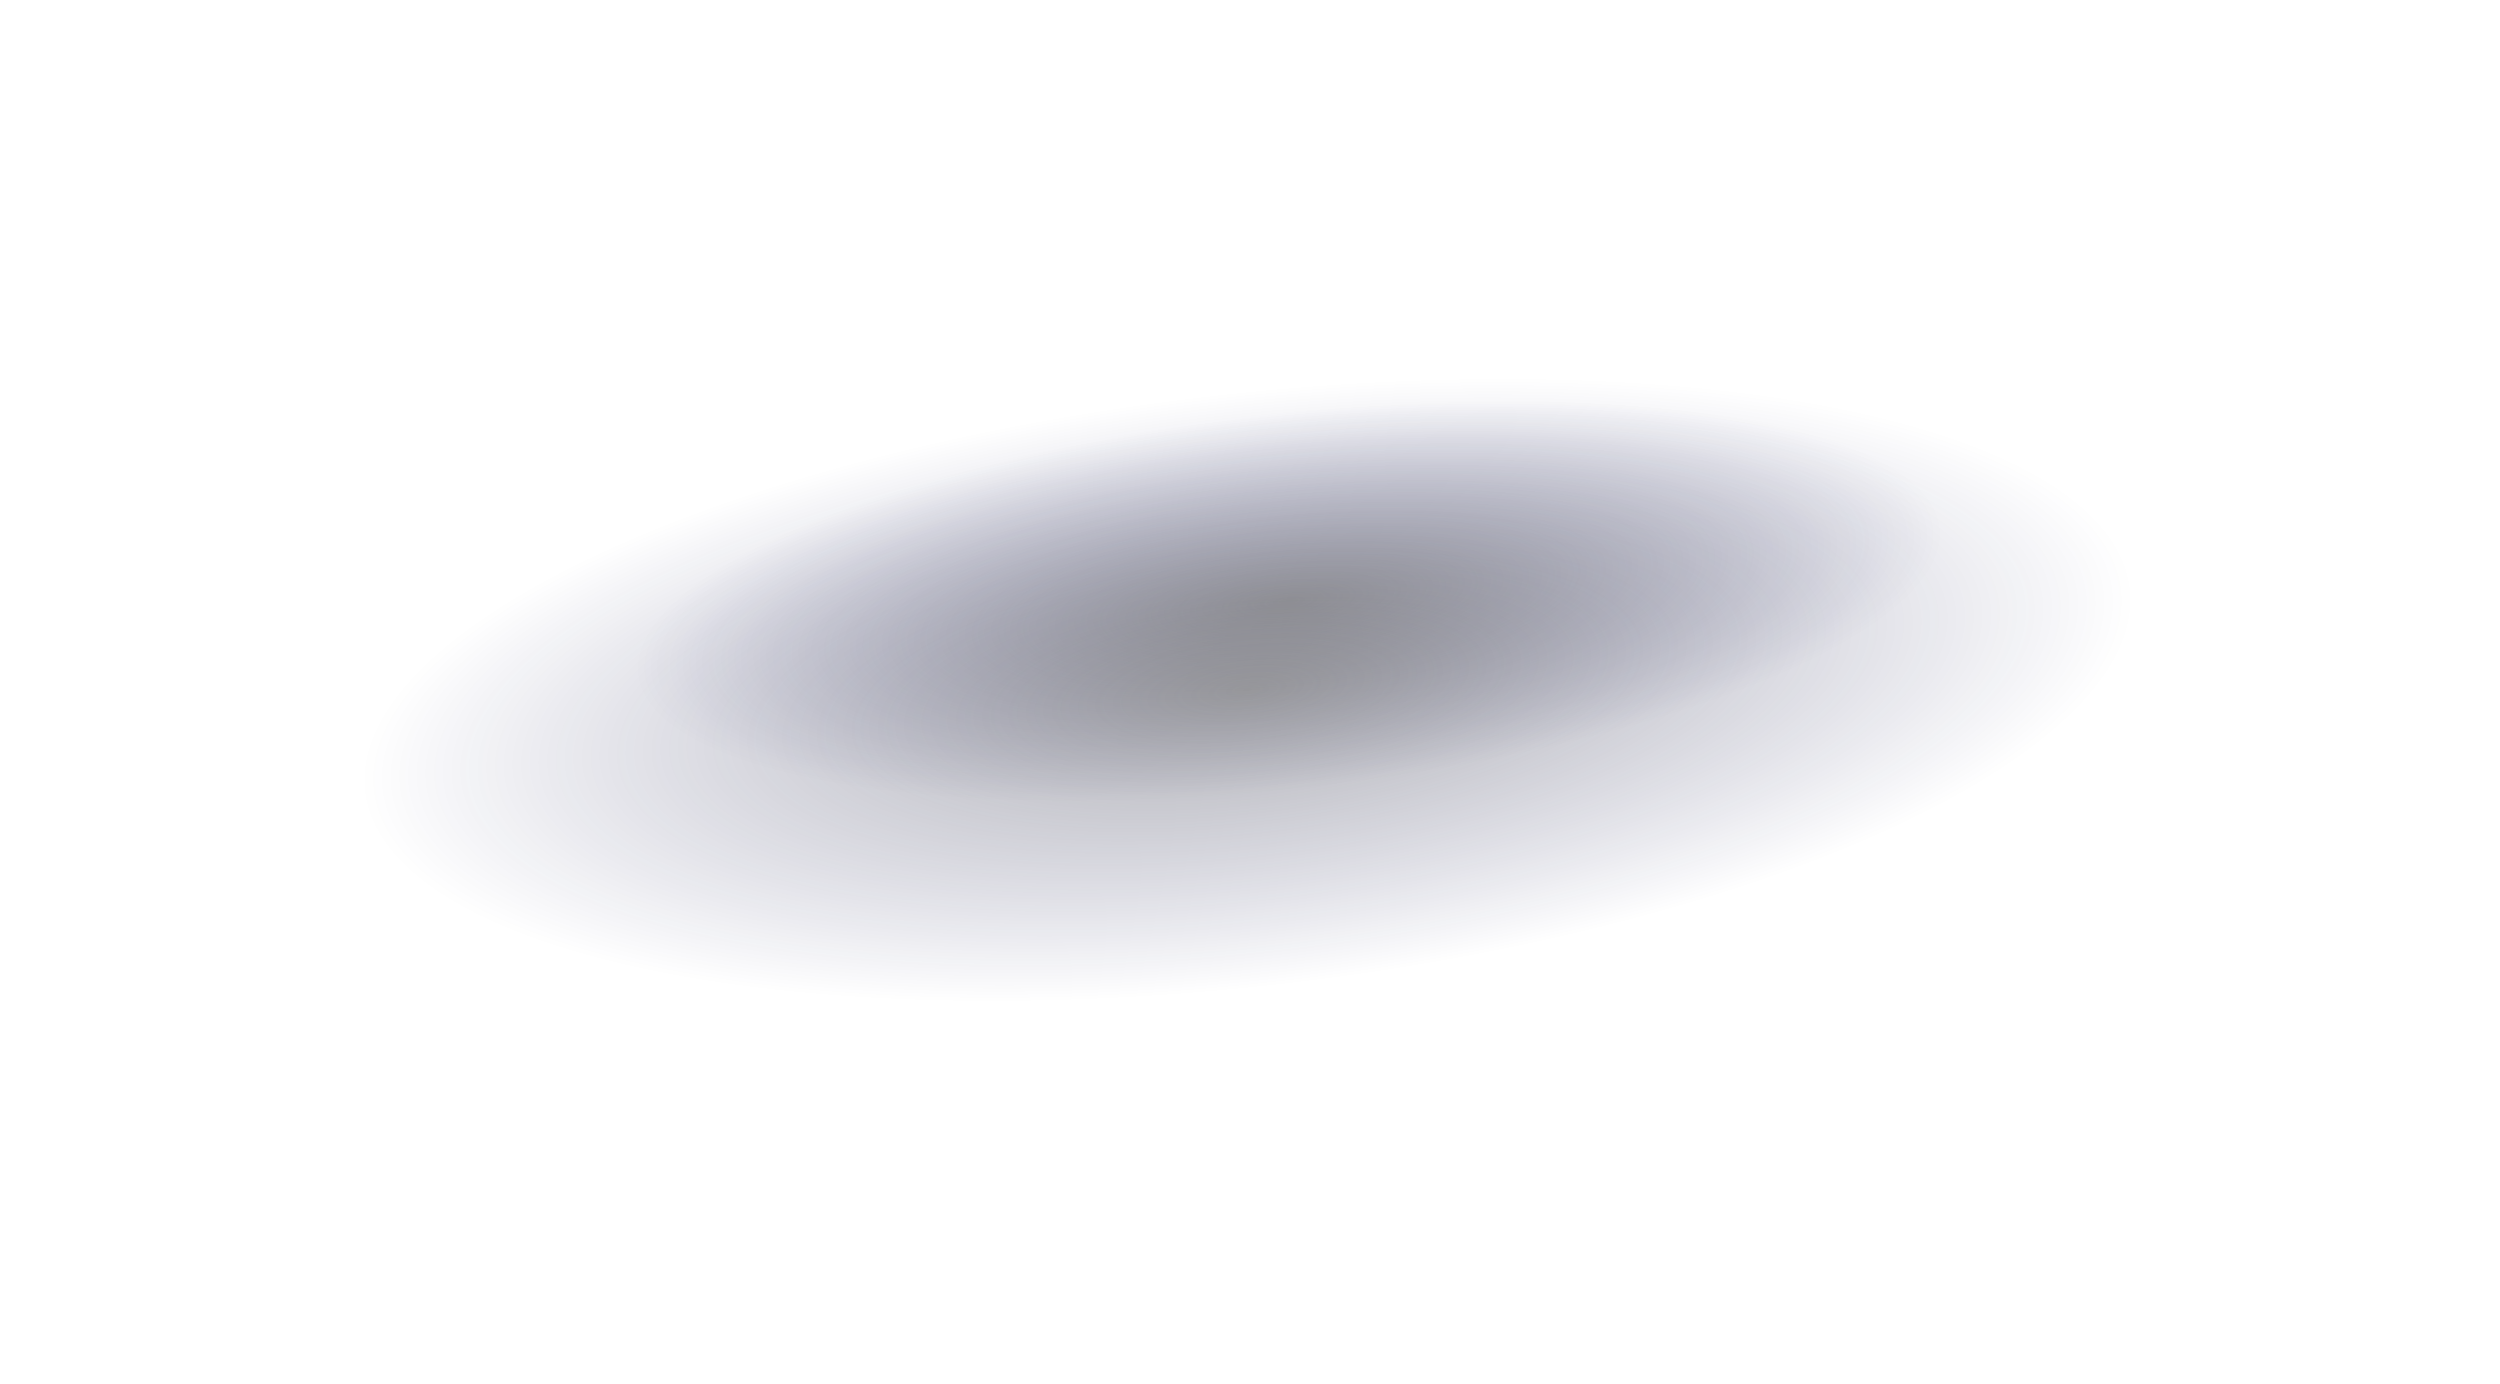
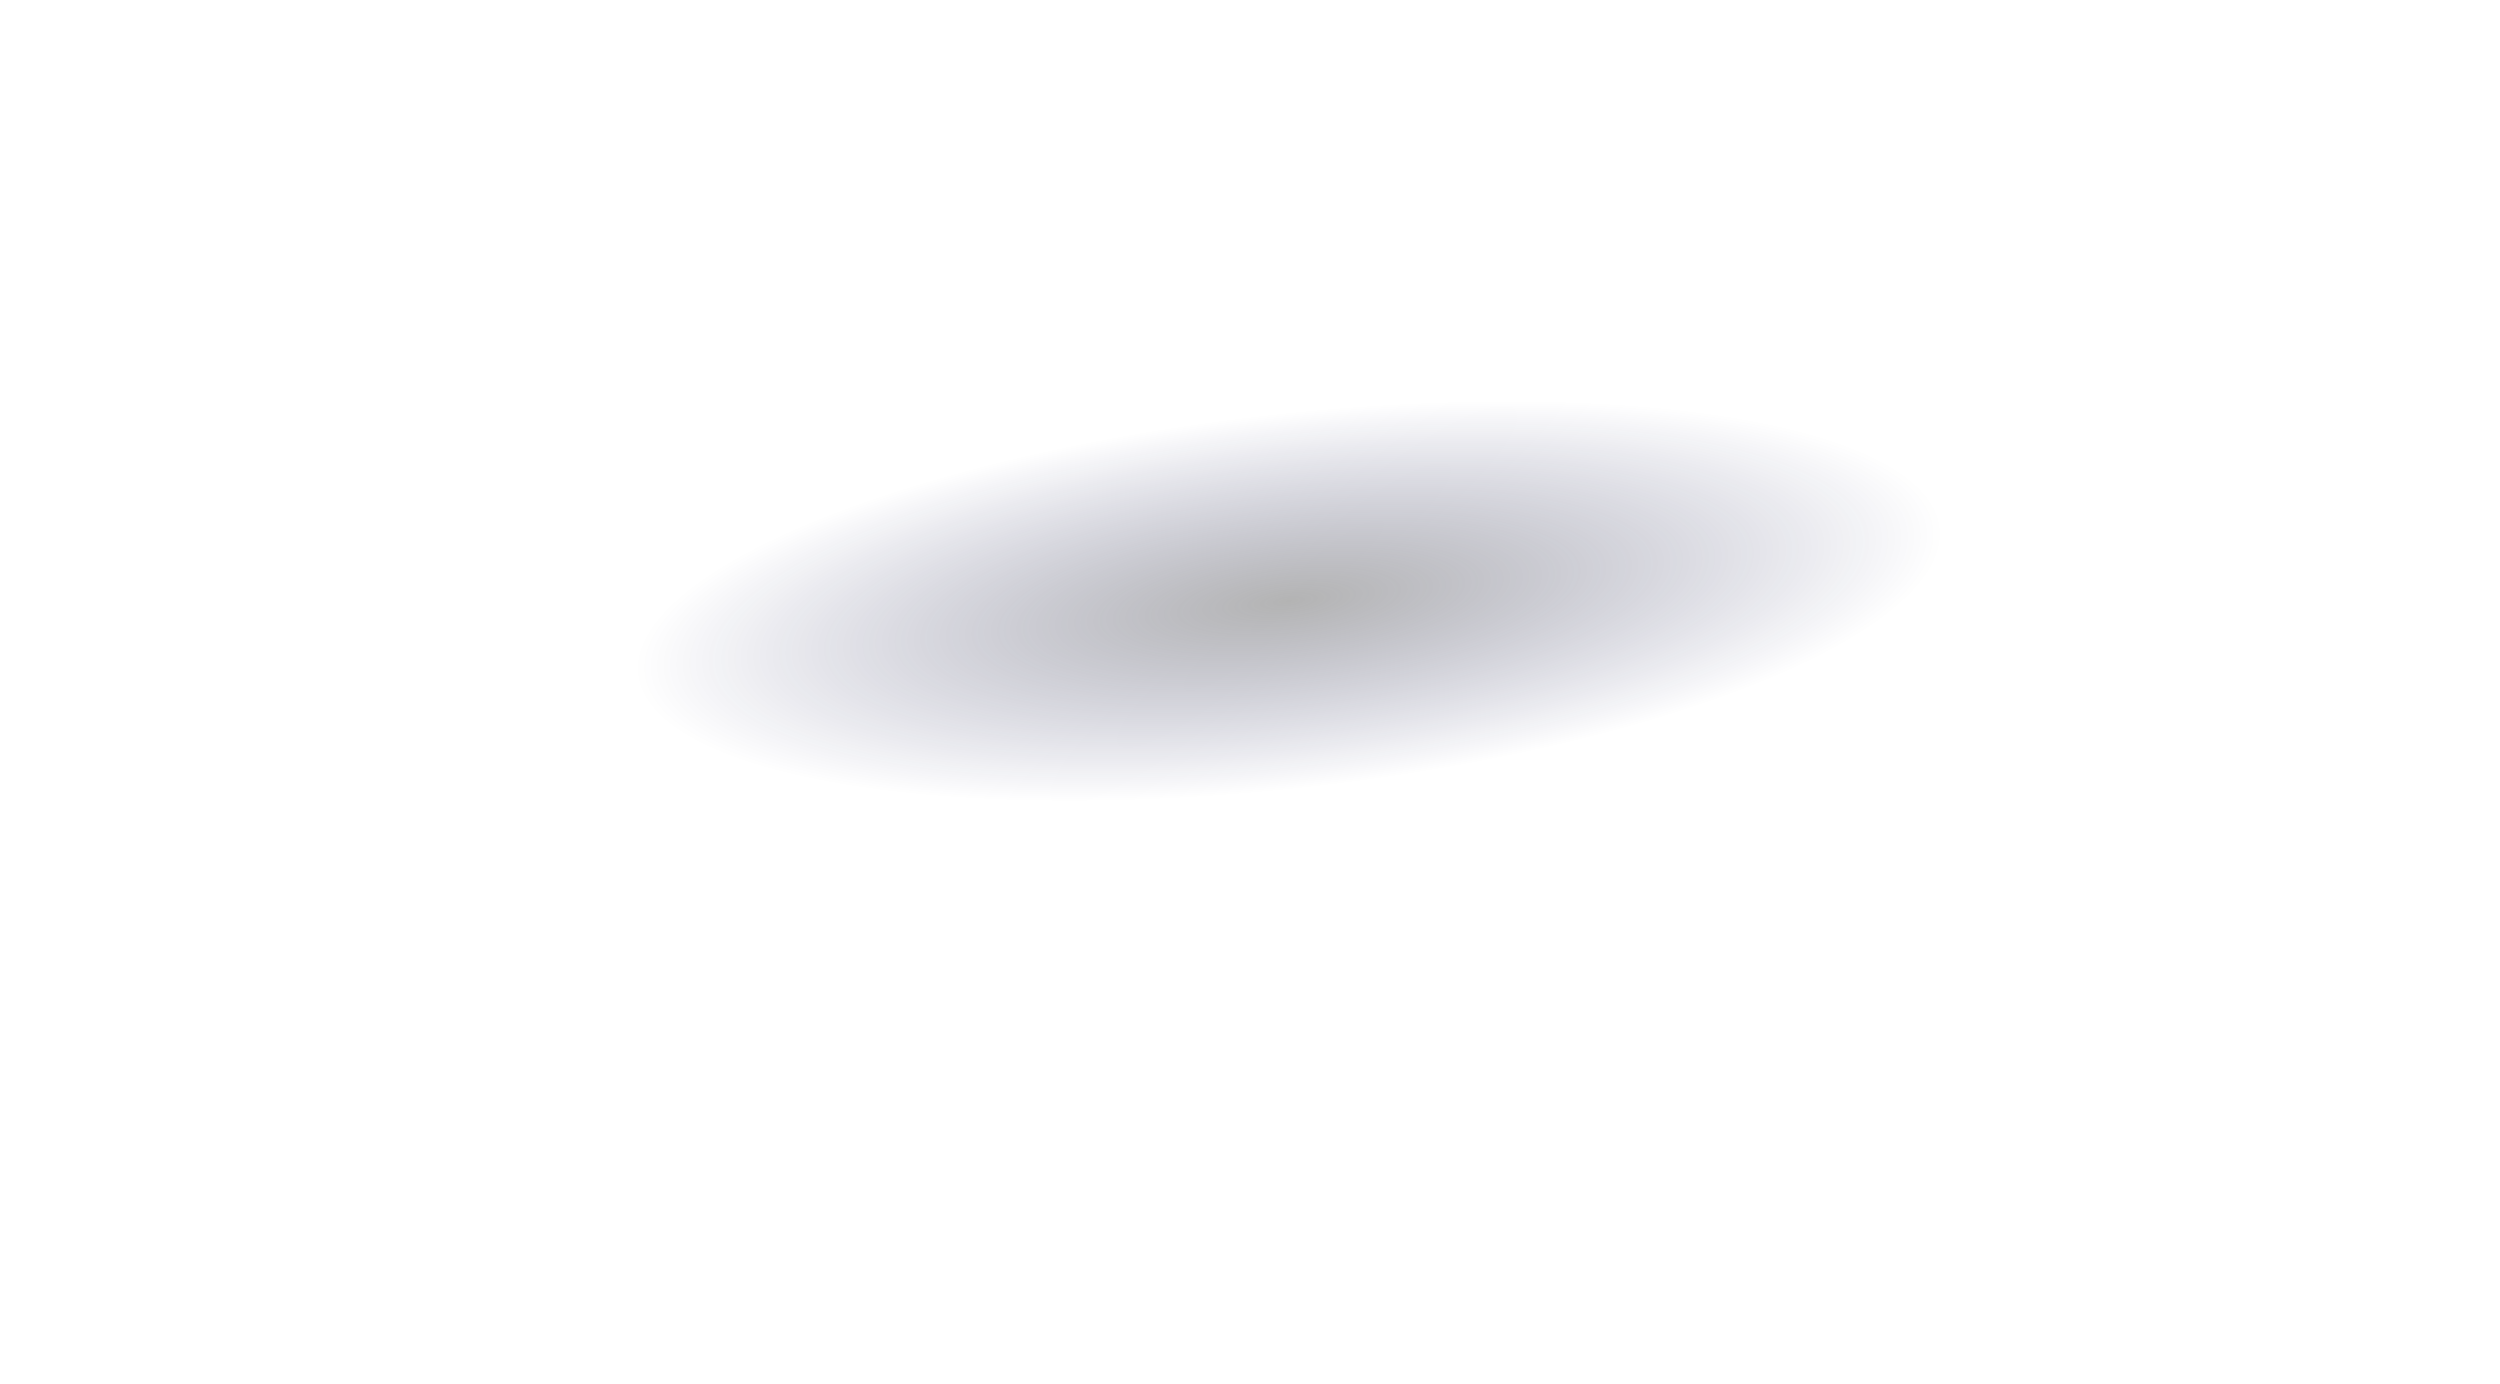
<svg xmlns="http://www.w3.org/2000/svg" width="215" height="119" viewBox="0 0 215 119" fill="none">
  <g filter="url(#filter0_f)">
    <ellipse cx="110.844" cy="51.693" rx="56.644" ry="16.126" transform="rotate(-6.489 110.844 51.693)" fill="url(#paint0_radial)" fill-opacity="0.4" />
  </g>
  <g filter="url(#filter1_f)">
-     <ellipse cx="107.277" cy="59.336" rx="77.218" ry="25.606" transform="rotate(-6.489 107.277 59.336)" fill="url(#paint1_radial)" fill-opacity="0.4" />
-   </g>
+     </g>
  <defs>
    <filter id="filter0_f" x="39.533" y="19.434" width="142.622" height="64.517" filterUnits="userSpaceOnUse" color-interpolation-filters="sRGB">
      <feFlood flood-opacity="0" result="BackgroundImageFix" />
      <feBlend mode="normal" in="SourceGraphic" in2="BackgroundImageFix" result="shape" />
      <feGaussianBlur stdDeviation="7.5" result="effect1_foregroundBlur" />
    </filter>
    <filter id="filter1_f" x="0.498" y="2.431" width="213.559" height="113.809" filterUnits="userSpaceOnUse" color-interpolation-filters="sRGB">
      <feFlood flood-opacity="0" result="BackgroundImageFix" />
      <feBlend mode="normal" in="SourceGraphic" in2="BackgroundImageFix" result="shape" />
      <feGaussianBlur stdDeviation="15" result="effect1_foregroundBlur" />
    </filter>
    <radialGradient id="paint0_radial" cx="0" cy="0" r="1" gradientUnits="userSpaceOnUse" gradientTransform="translate(110.844 51.693) rotate(90) scale(16.126 56.644)">
      <stop stop-color="#424242" />
      <stop offset="1" stop-color="#00034A" stop-opacity="0" />
    </radialGradient>
    <radialGradient id="paint1_radial" cx="0" cy="0" r="1" gradientUnits="userSpaceOnUse" gradientTransform="translate(107.277 59.336) rotate(90) scale(25.606 77.218)">
      <stop stop-color="#424242" />
      <stop offset="1" stop-color="#00034A" stop-opacity="0" />
    </radialGradient>
  </defs>
</svg>